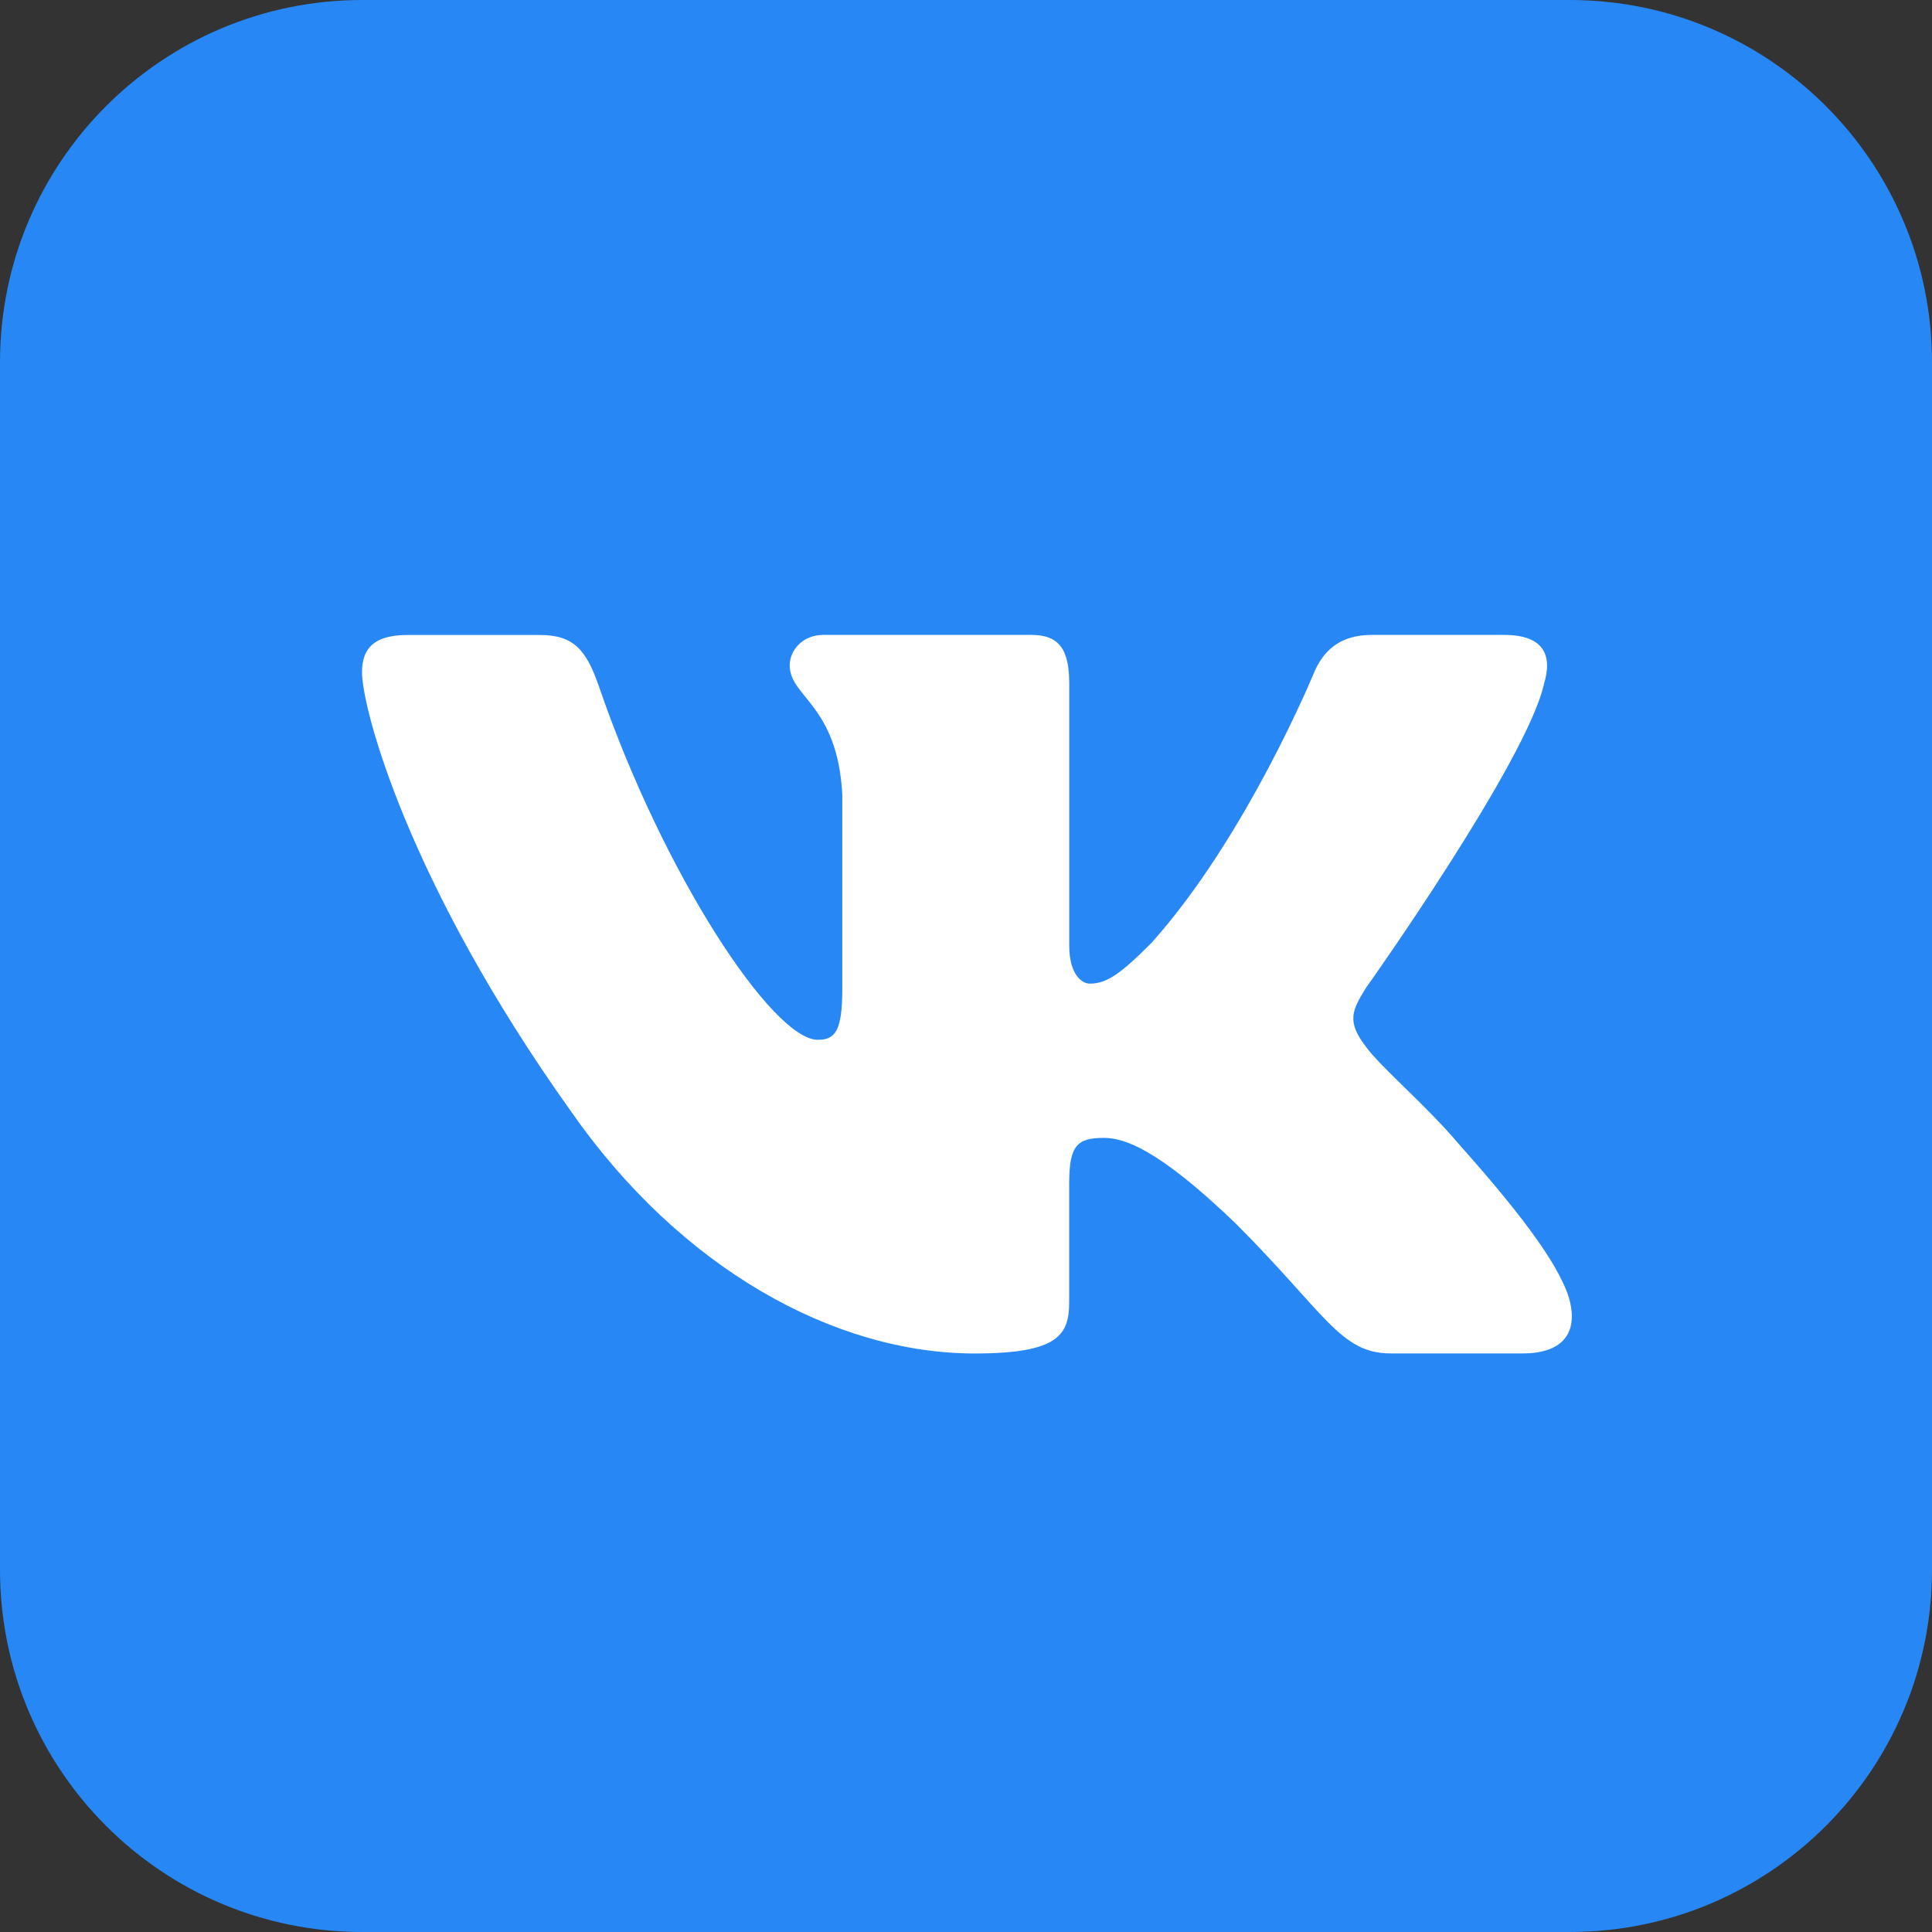
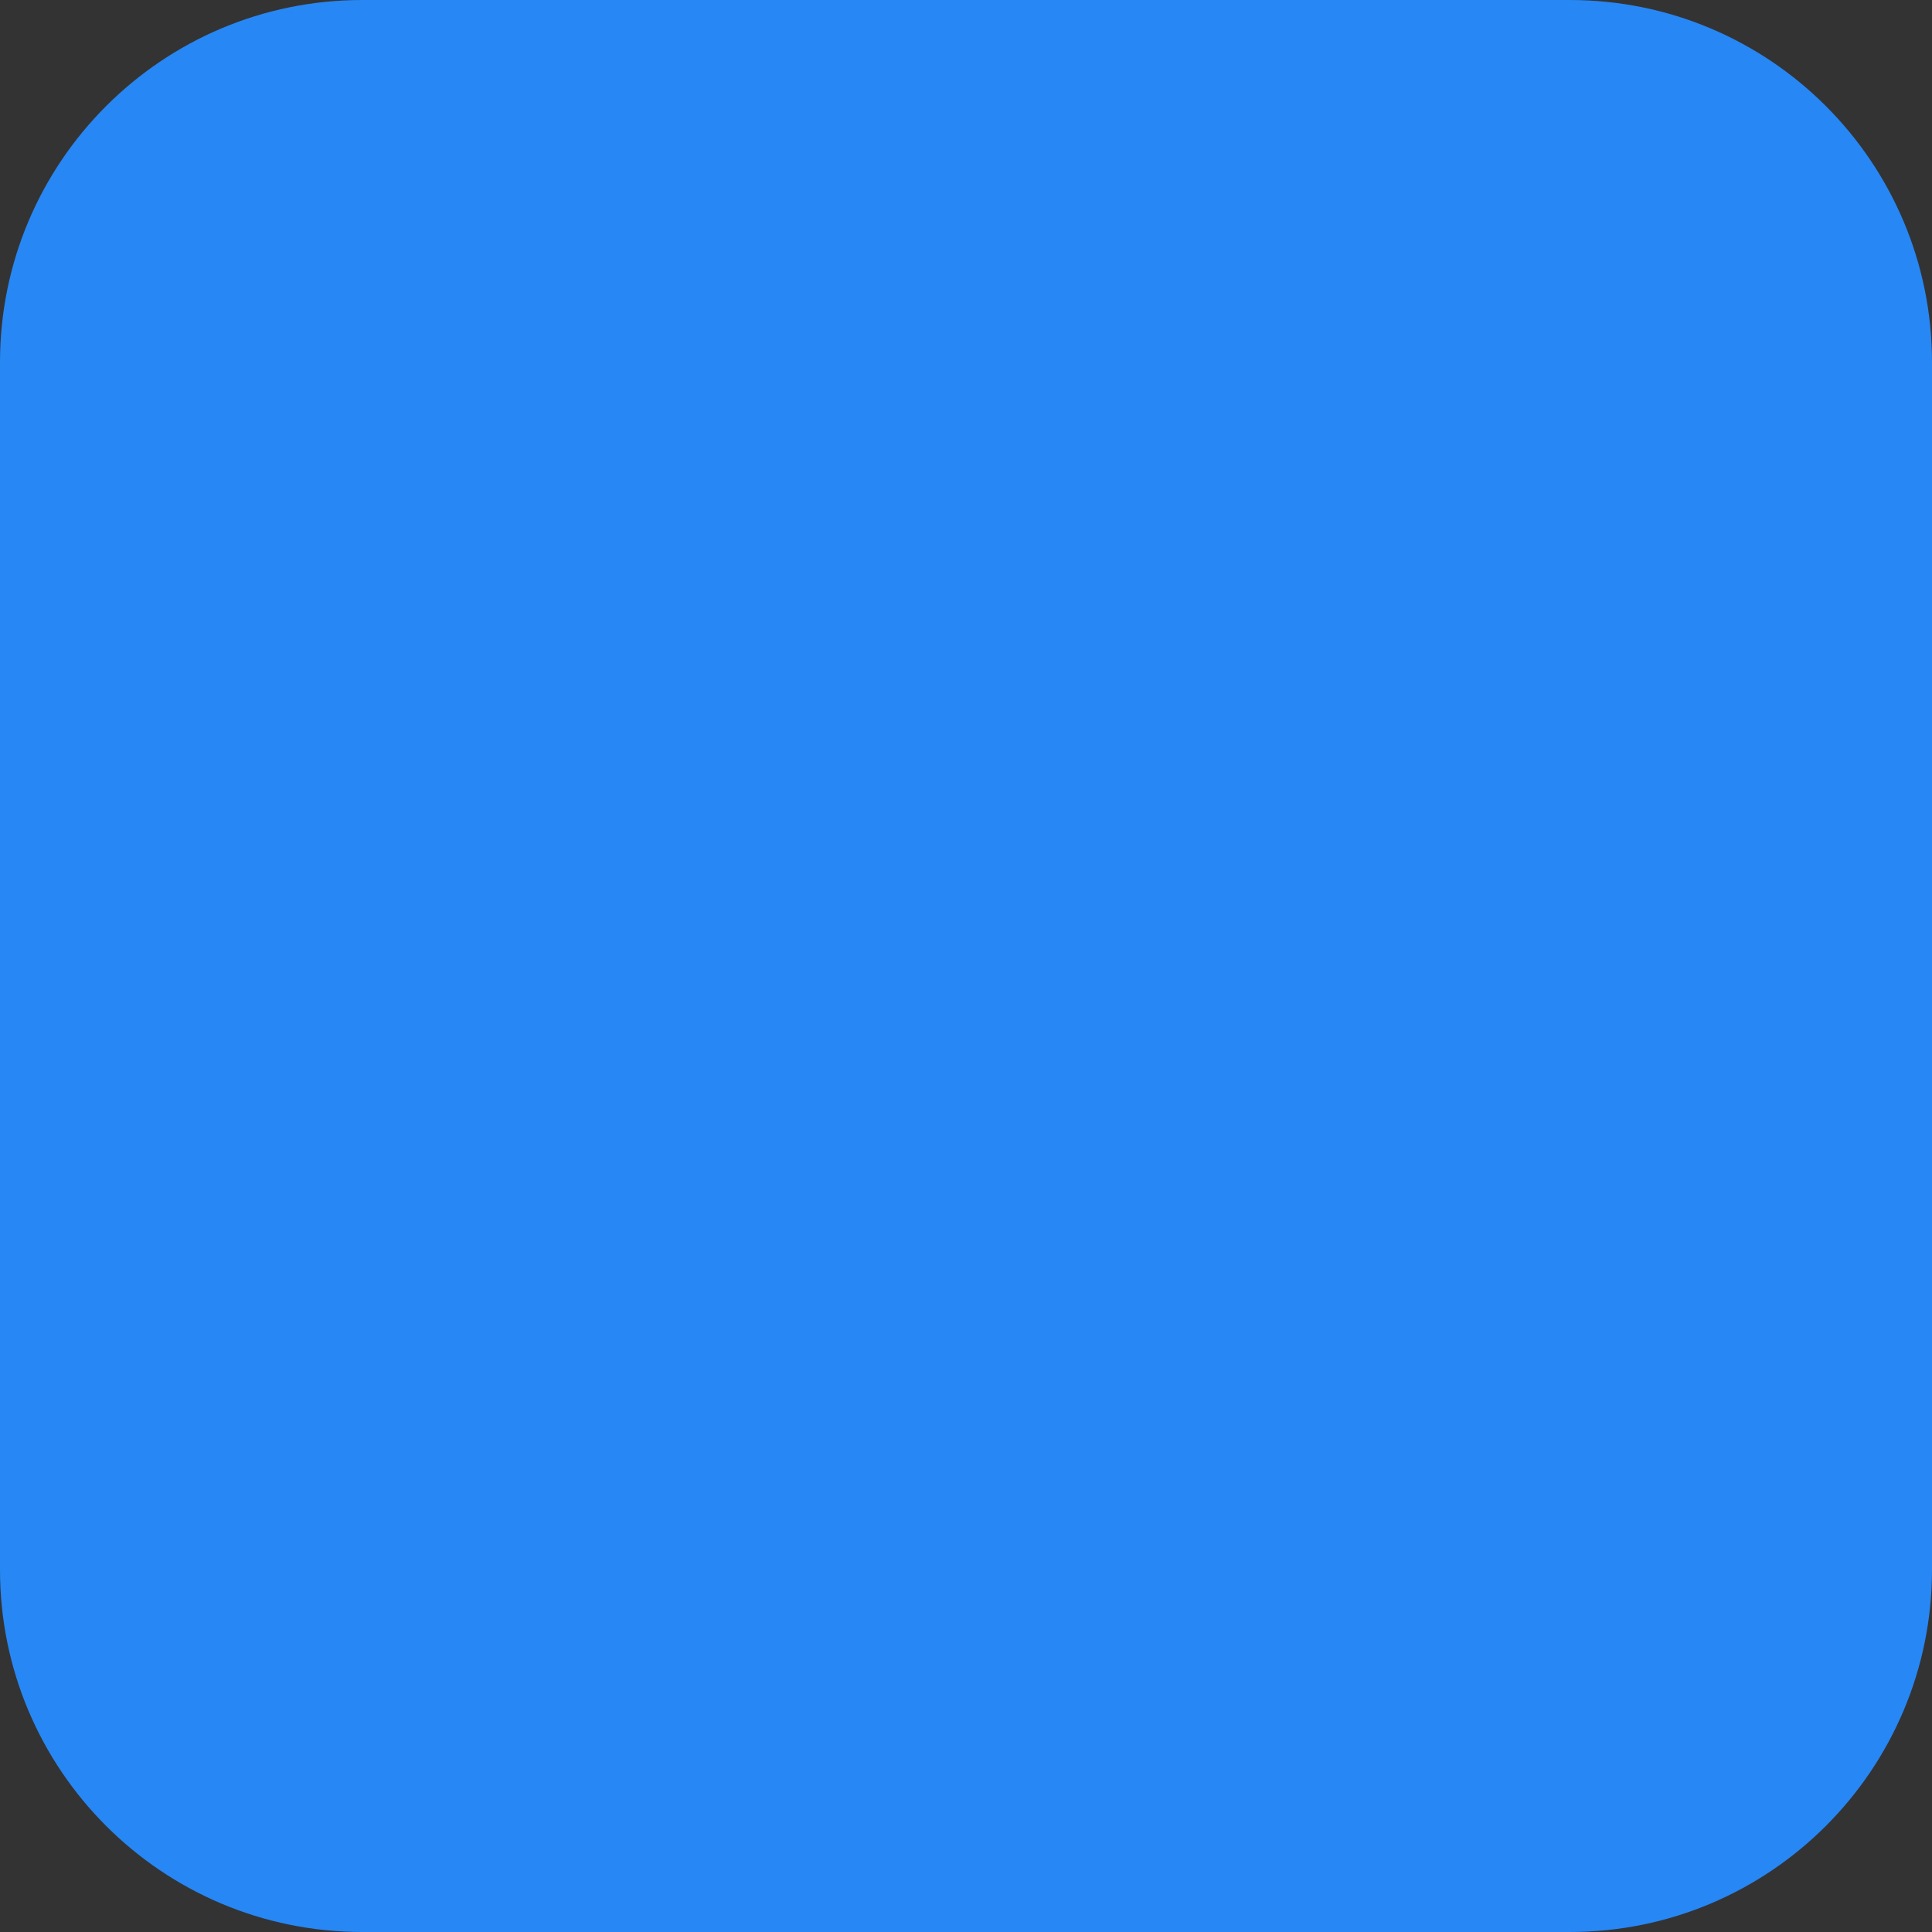
<svg xmlns="http://www.w3.org/2000/svg" width="32" height="32" viewBox="0 0 32 32" fill="none">
  <rect x="0" y="0" width="32" height="32" fill="#333333" stroke="none" />
  <path d="M0 6C0 2.686 2.686 0 6 0H26C29.314 0 32 2.686 32 6V26C32 29.314 29.314 32 26 32H6C2.686 32 0 29.314 0 26V6Z" fill="#2787F5" />
-   <path d="M25.575 11.322C25.715 10.857 25.575 10.516 24.913 10.516H22.72C22.162 10.516 21.907 10.811 21.767 11.135C21.767 11.135 20.652 13.854 19.072 15.617C18.562 16.13 18.329 16.292 18.051 16.292C17.912 16.292 17.71 16.13 17.71 15.665V11.322C17.71 10.764 17.549 10.516 17.084 10.516H13.638C13.29 10.516 13.08 10.774 13.08 11.02C13.08 11.548 13.87 11.67 13.951 13.158V16.386C13.951 17.093 13.824 17.222 13.544 17.222C12.801 17.222 10.993 14.493 9.92 11.369C9.711 10.762 9.5 10.517 8.94 10.517H6.748C6.121 10.517 5.996 10.812 5.996 11.136C5.996 11.718 6.739 14.598 9.457 18.407C11.269 21.008 13.82 22.418 16.144 22.418C17.537 22.418 17.709 22.105 17.709 21.565V19.599C17.709 18.973 17.842 18.847 18.283 18.847C18.607 18.847 19.165 19.011 20.466 20.264C21.952 21.75 22.198 22.417 23.033 22.417H25.225C25.851 22.417 26.164 22.104 25.984 21.486C25.787 20.871 25.077 19.976 24.135 18.917C23.623 18.313 22.858 17.663 22.625 17.338C22.3 16.919 22.394 16.734 22.625 16.362C22.626 16.363 25.297 12.601 25.575 11.322Z" fill="white" />
</svg>